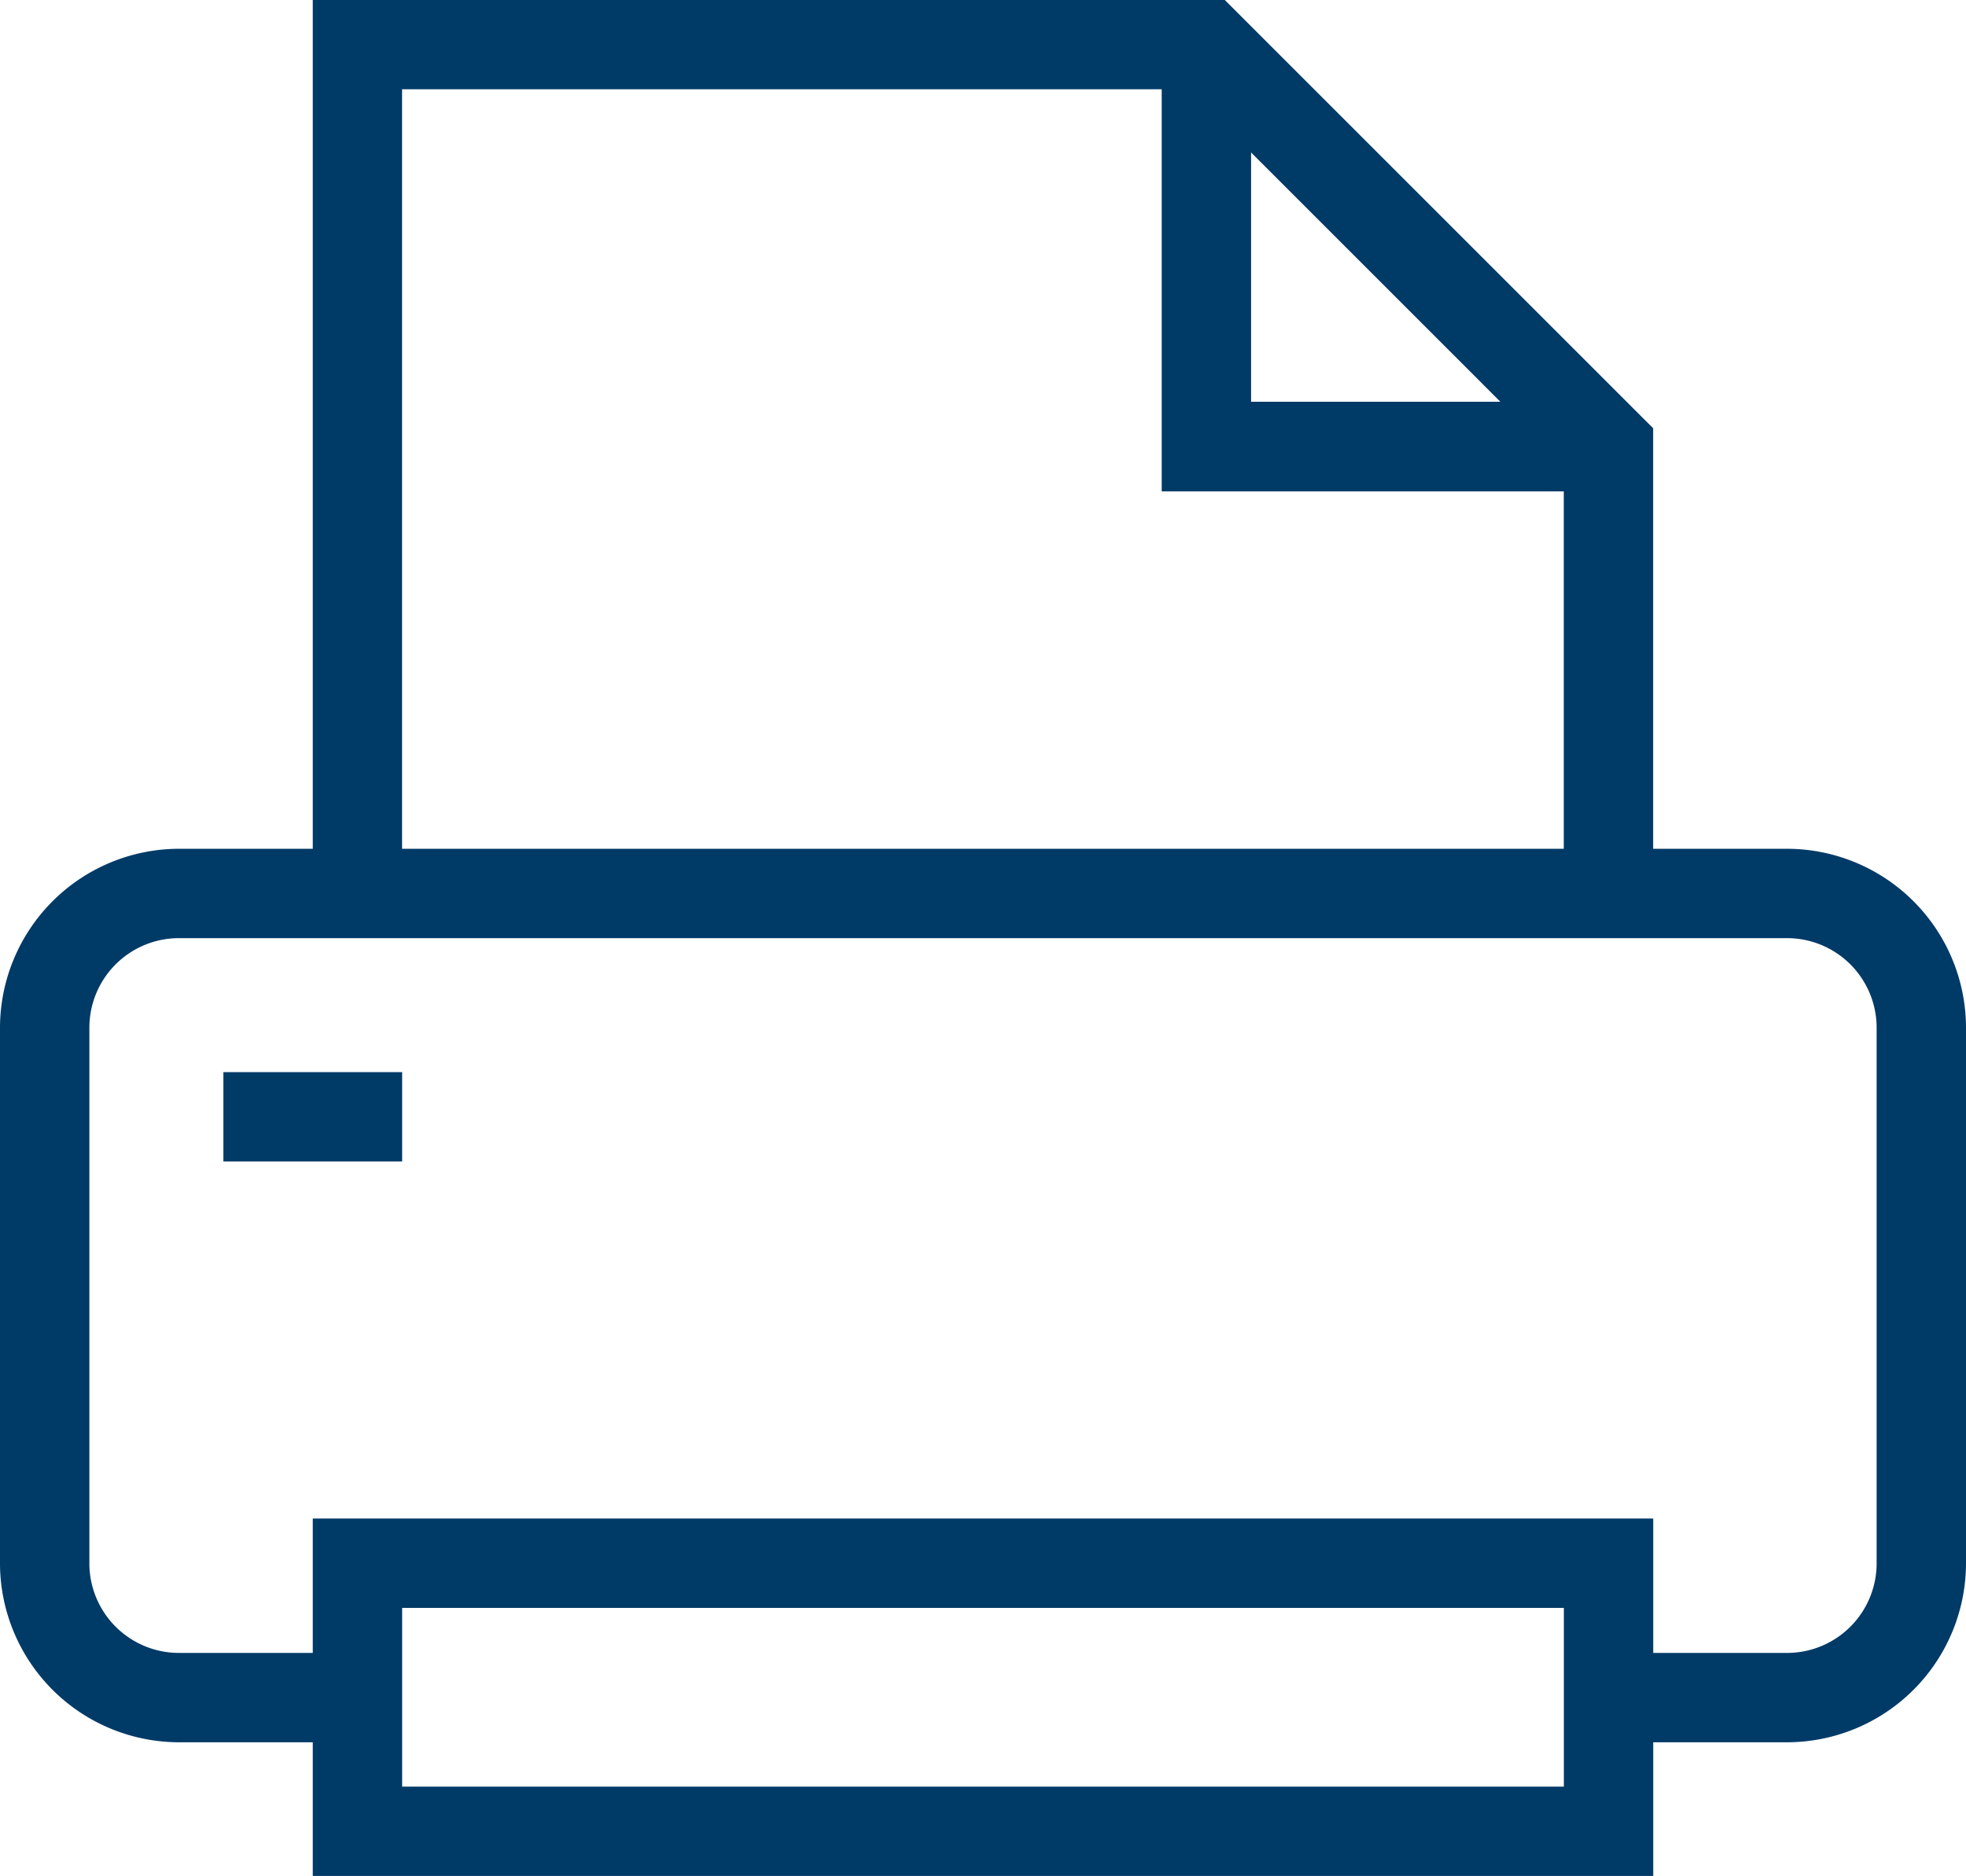
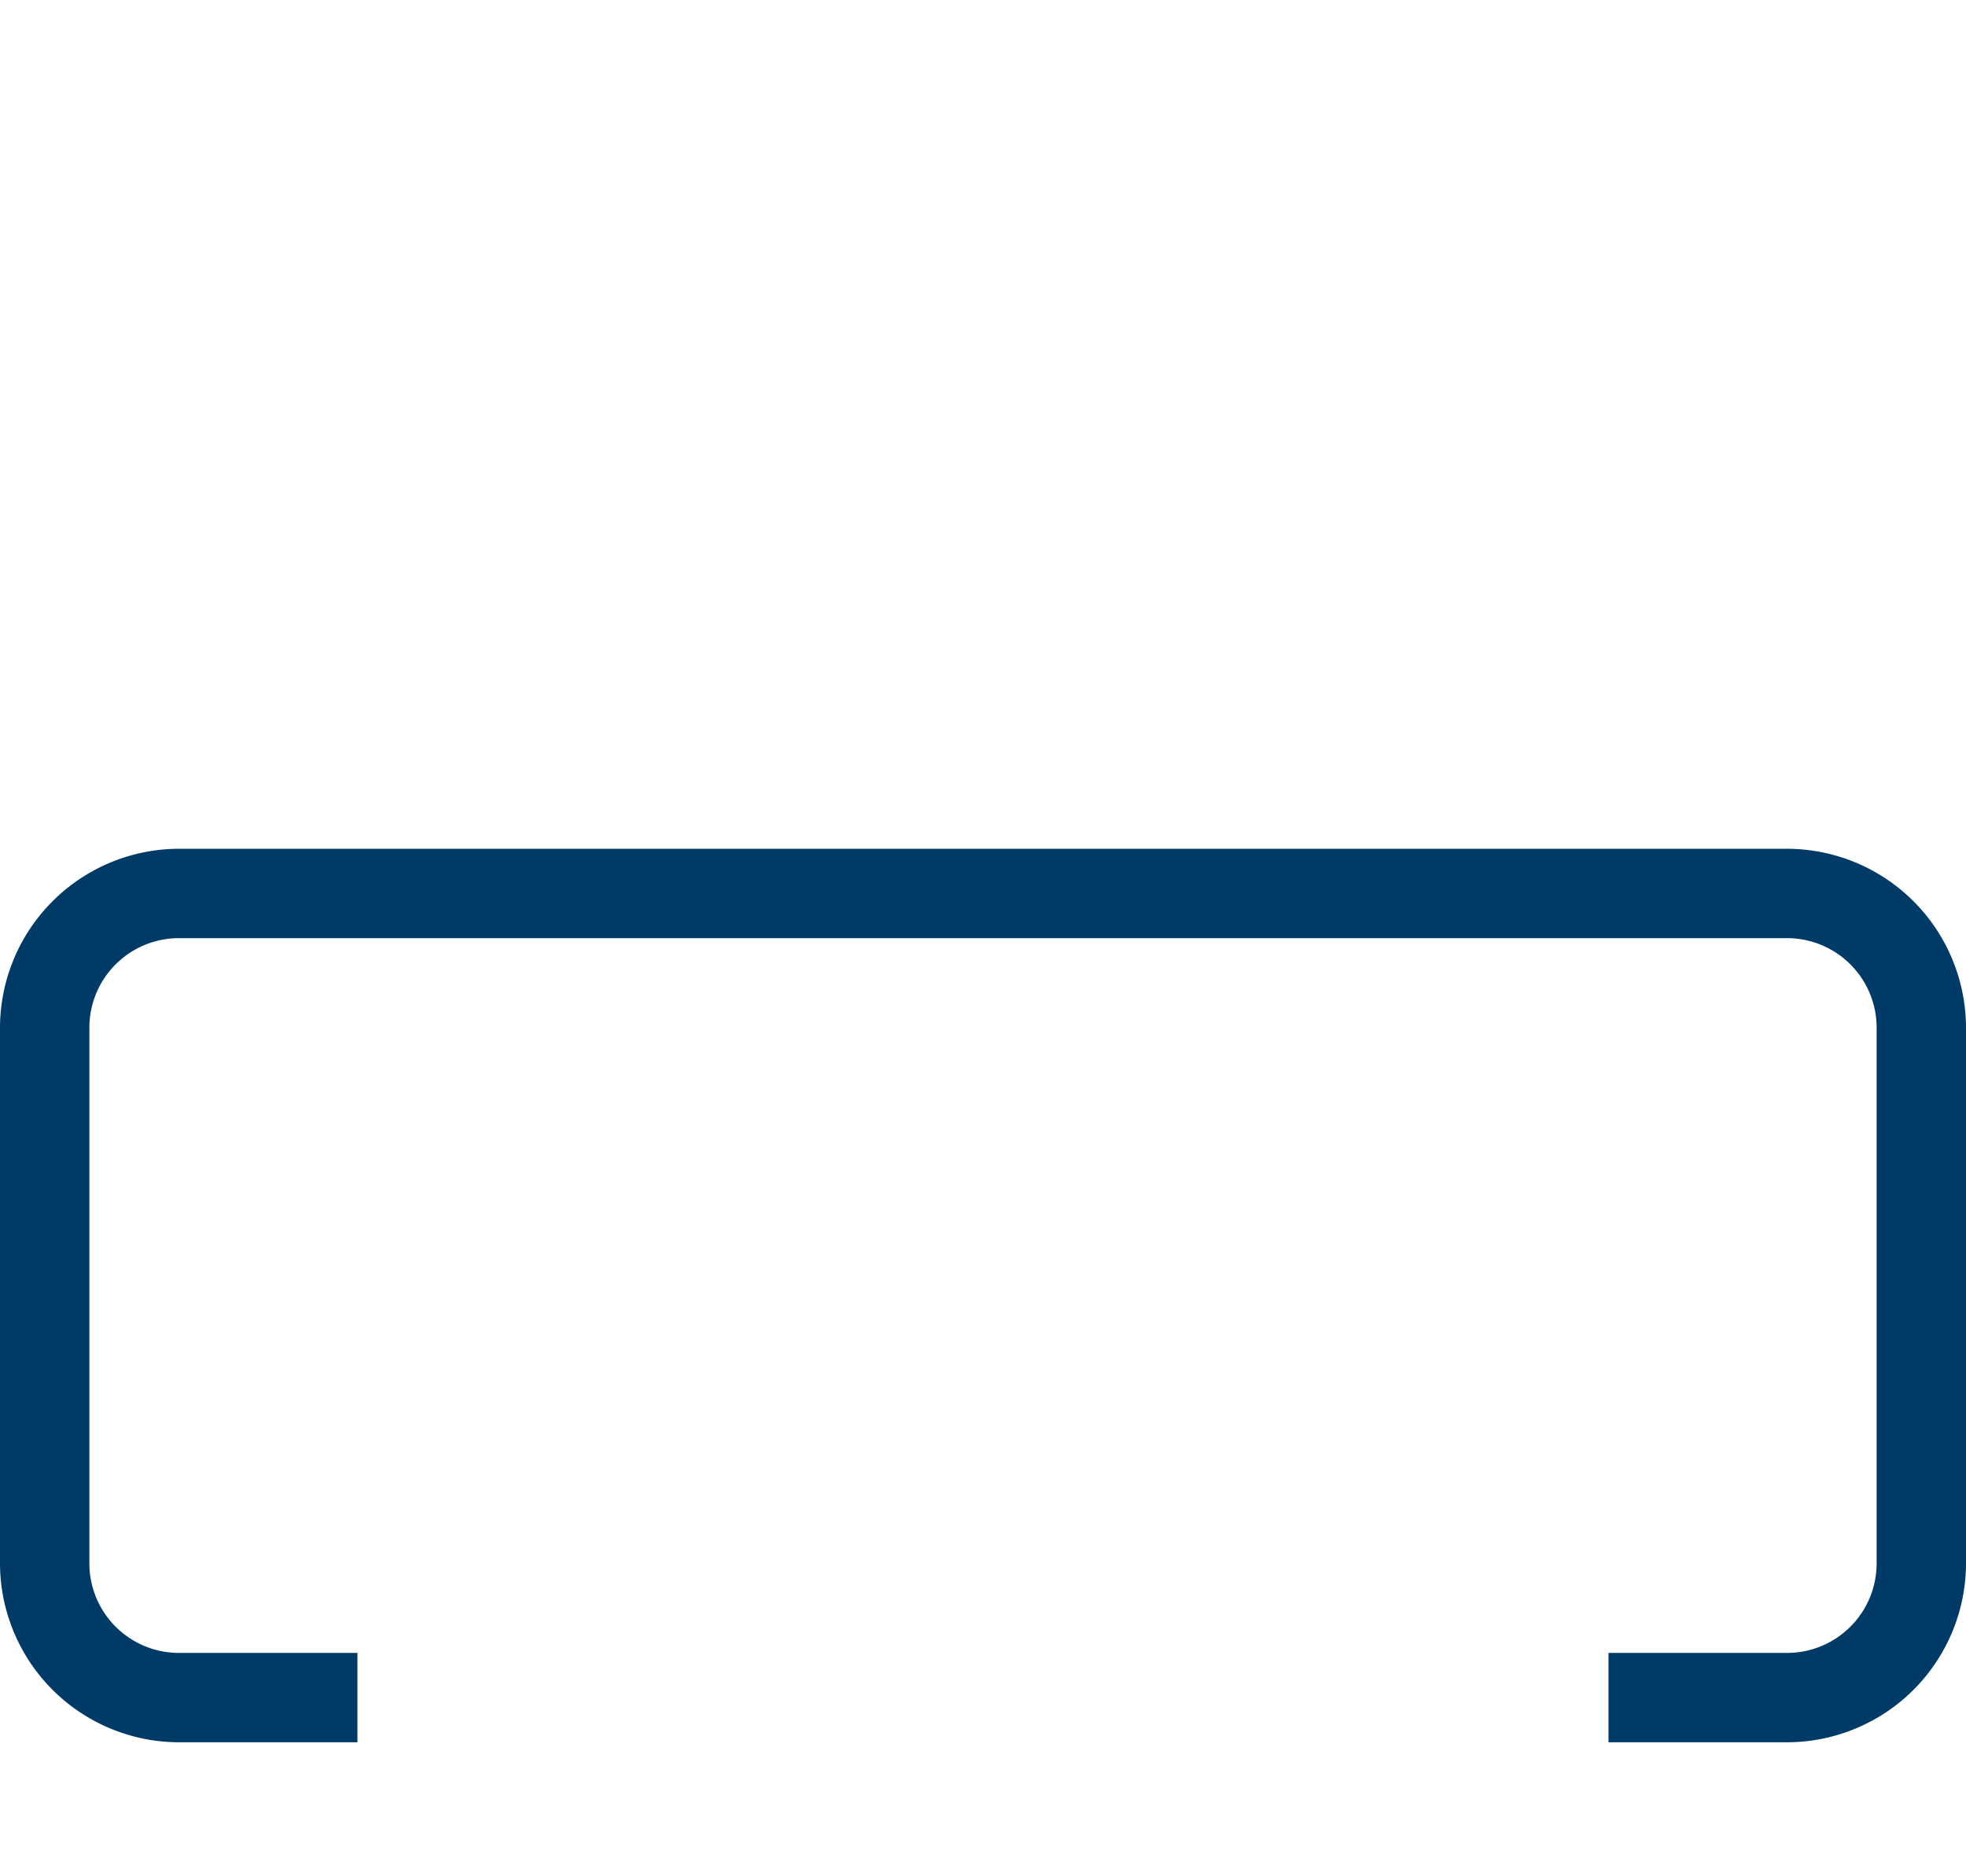
<svg xmlns="http://www.w3.org/2000/svg" width="25.143" height="24" viewBox="0 0 25.143 24">
  <g id="print" transform="translate(0 -0.168)">
    <path id="Tracciato_173" data-name="Tracciato 173" d="M22.857,214.261H20.571v-1.143h2.286A1.146,1.146,0,0,0,24,211.975v-6.857a1.146,1.146,0,0,0-1.143-1.143H2.286a1.146,1.146,0,0,0-1.143,1.143v6.857a1.146,1.146,0,0,0,1.143,1.143H4.571v1.143H2.286A2.293,2.293,0,0,1,0,211.975v-6.857a2.293,2.293,0,0,1,2.286-2.286H22.857a2.292,2.292,0,0,1,2.286,2.286v6.857A2.292,2.292,0,0,1,22.857,214.261Zm0,0" transform="translate(0 -191.807)" fill="#003a67" />
-     <path id="Tracciato_174" data-name="Tracciato 174" d="M91.81,11.6H90.667V6.118L85.86,1.31H75.81V11.6H74.668V.168H86.332L91.81,5.646Zm0,0" transform="translate(-70.668)" fill="#003a67" />
-     <path id="Tracciato_175" data-name="Tracciato 175" d="M53.332,256.168h2.286v1.143H53.332Zm0,0" transform="translate(-50.475 -242.286)" fill="#003a67" />
-     <path id="Tracciato_176" data-name="Tracciato 176" d="M91.811,367.4H74.668v-4.572H91.811Zm-16-1.143H90.668v-2.286H75.811Zm0,0" transform="translate(-70.668 -343.236)" fill="#003a67" />
-     <path id="Tracciato_177" data-name="Tracciato 177" d="M283.046,16.546h-5.714V10.832h1.143V15.4h4.571Zm0,0" transform="translate(-262.475 -10.093)" fill="#003a67" />
  </g>
</svg>